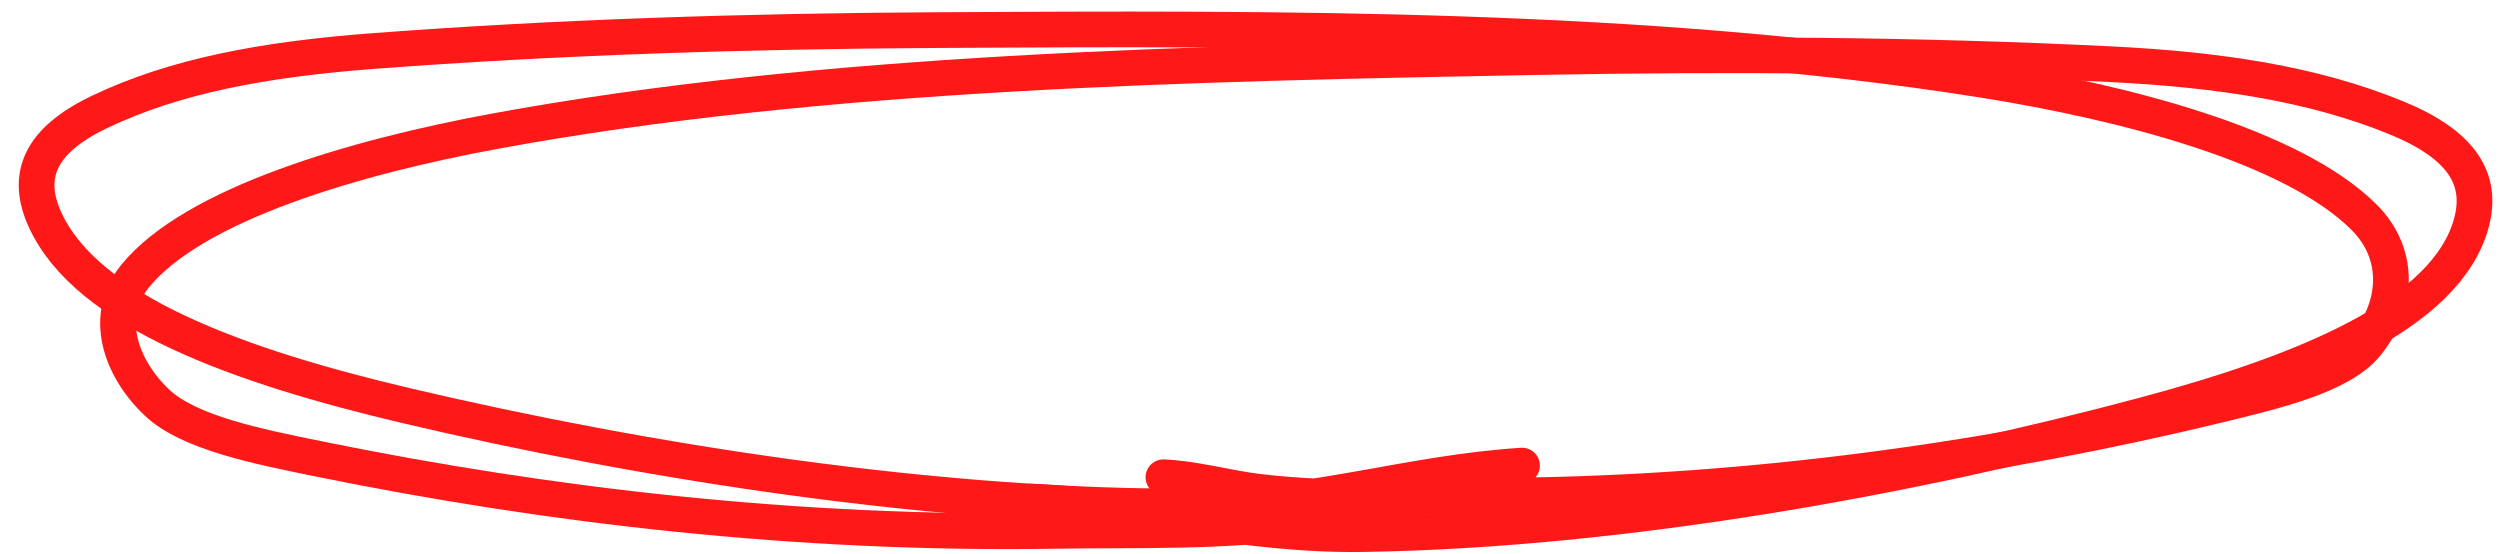
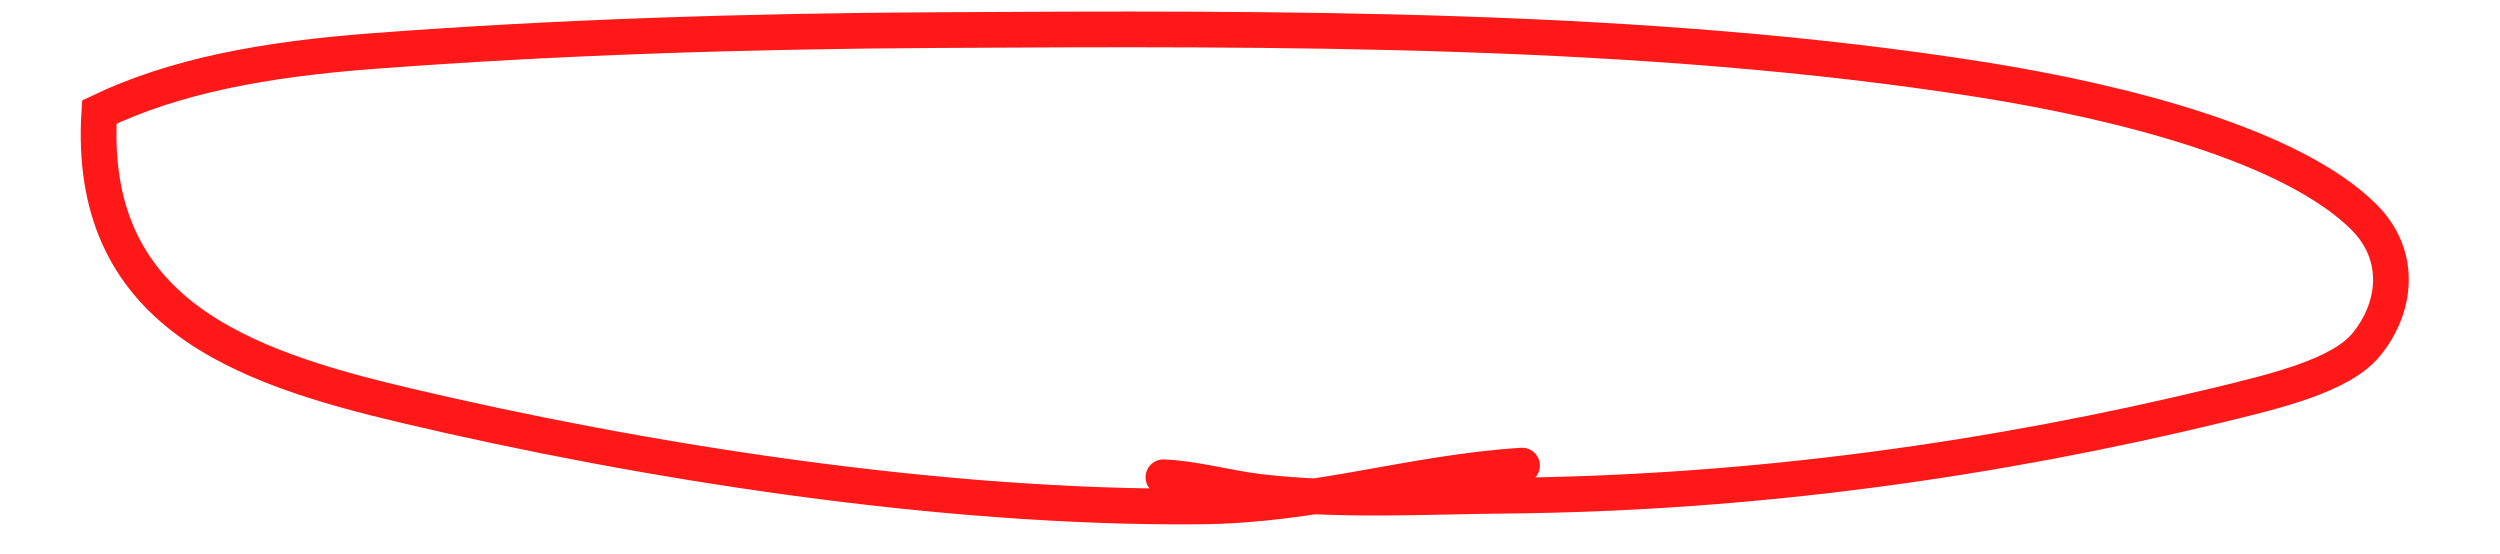
<svg xmlns="http://www.w3.org/2000/svg" width="140" height="31" viewBox="0 0 140 31" fill="none">
-   <path d="M65.151 26.727C66.888 26.798 68.713 27.324 70.428 27.533C74.959 28.085 79.743 27.798 84.241 27.759C98.405 27.635 111.87 25.669 124.159 22.699C127.425 21.909 131.072 21.043 132.508 19.299C134.179 17.268 134.571 14.327 132.364 12.14C128.336 8.148 118.903 5.712 110.893 4.449C92.064 1.481 71.489 1.582 52.523 1.685C41.839 1.743 31.212 2.074 20.788 2.867C14.836 3.32 9.806 4.239 5.561 6.274C2.192 7.889 1.417 9.867 2.516 12.29C4.861 17.462 13.422 20.516 22.706 22.707C36.098 25.867 52.732 28.486 67.171 28.36C73.744 28.303 78.934 26.481 85.234 26.073" stroke="#FF1818" stroke-width="2" stroke-linecap="round" />
-   <path d="M78.069 28.247C76.333 28.358 74.595 28.923 72.907 29.171C68.449 29.826 63.574 29.658 59.035 29.729C44.742 29.95 30.8 28.335 17.851 25.699C14.409 24.998 10.569 24.231 8.788 22.542C6.715 20.576 5.757 17.68 7.562 15.466C10.855 11.424 19.891 8.788 27.719 7.346C46.119 3.957 66.866 3.556 85.993 3.198C96.768 2.996 107.538 3.065 118.191 3.596C124.273 3.899 129.517 4.685 134.184 6.592C137.887 8.106 139.047 10.041 138.404 12.461C137.032 17.629 128.993 20.854 120.059 23.244C107.173 26.691 90.918 29.683 76.347 29.909C69.714 30.012 64.136 28.338 57.712 28.087" stroke="#FF1818" stroke-width="2" stroke-linecap="round" />
+   <path d="M65.151 26.727C66.888 26.798 68.713 27.324 70.428 27.533C74.959 28.085 79.743 27.798 84.241 27.759C98.405 27.635 111.87 25.669 124.159 22.699C127.425 21.909 131.072 21.043 132.508 19.299C134.179 17.268 134.571 14.327 132.364 12.14C128.336 8.148 118.903 5.712 110.893 4.449C92.064 1.481 71.489 1.582 52.523 1.685C41.839 1.743 31.212 2.074 20.788 2.867C14.836 3.32 9.806 4.239 5.561 6.274C4.861 17.462 13.422 20.516 22.706 22.707C36.098 25.867 52.732 28.486 67.171 28.36C73.744 28.303 78.934 26.481 85.234 26.073" stroke="#FF1818" stroke-width="2" stroke-linecap="round" />
</svg>